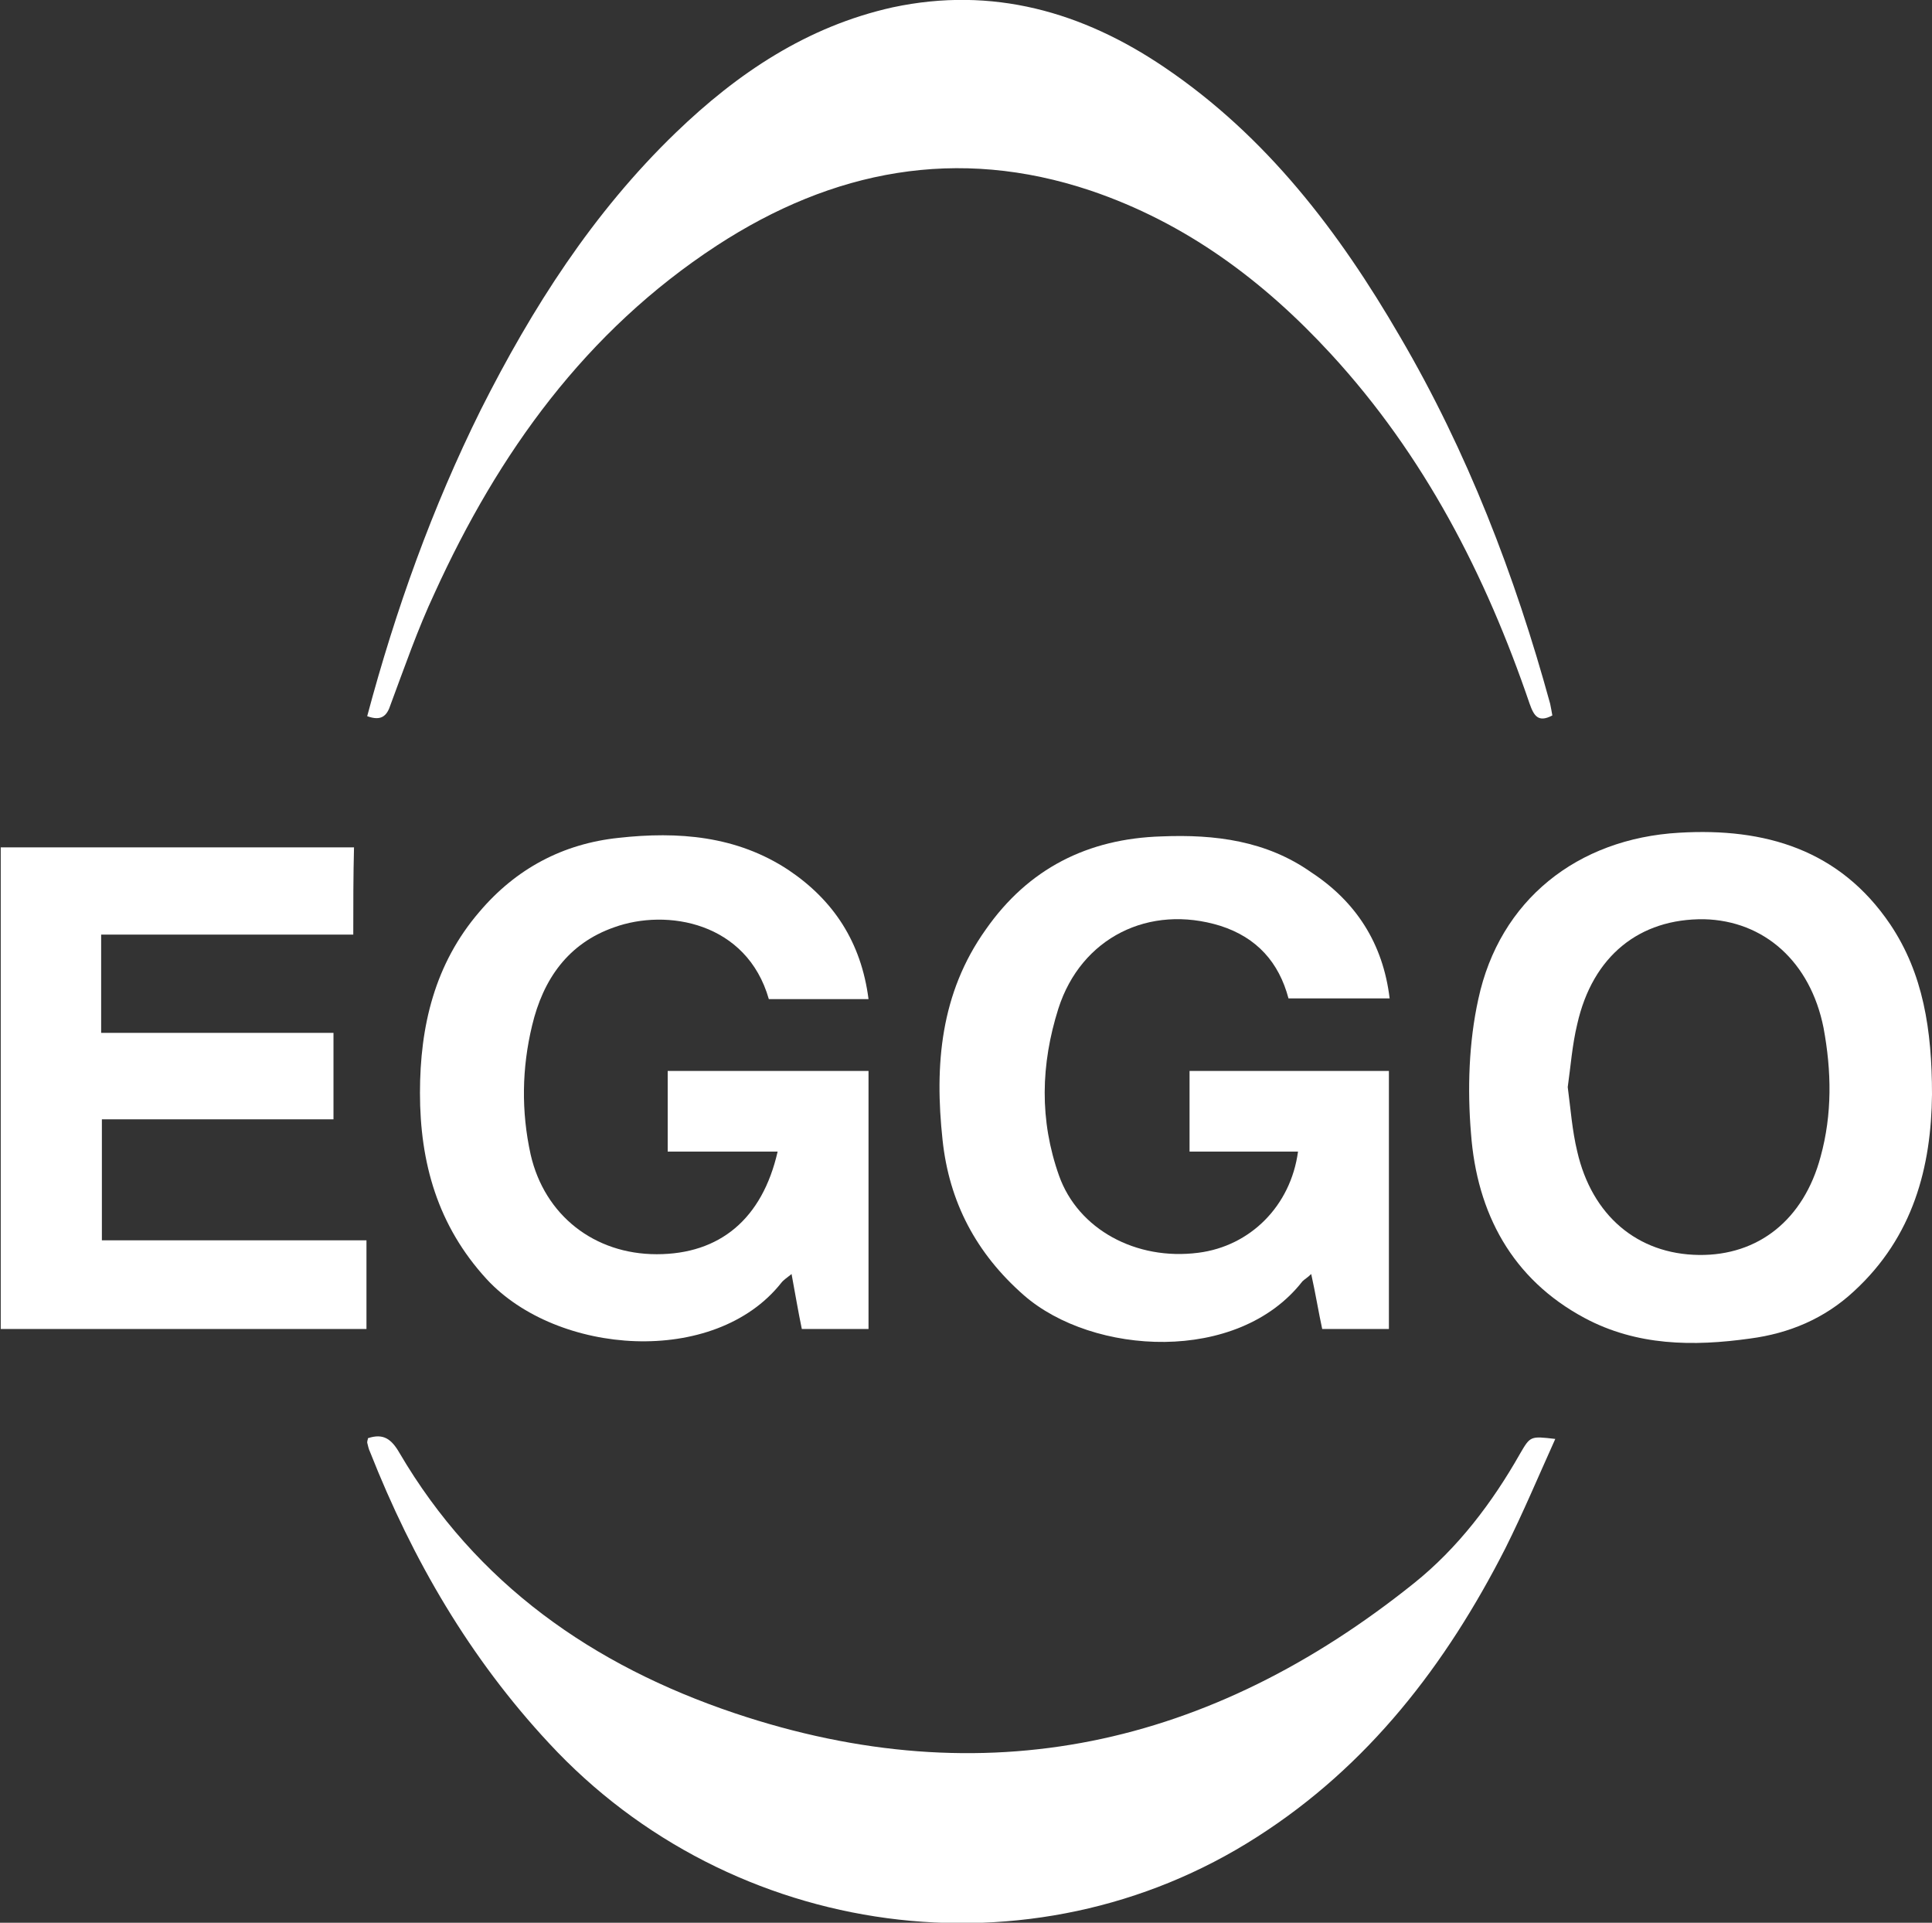
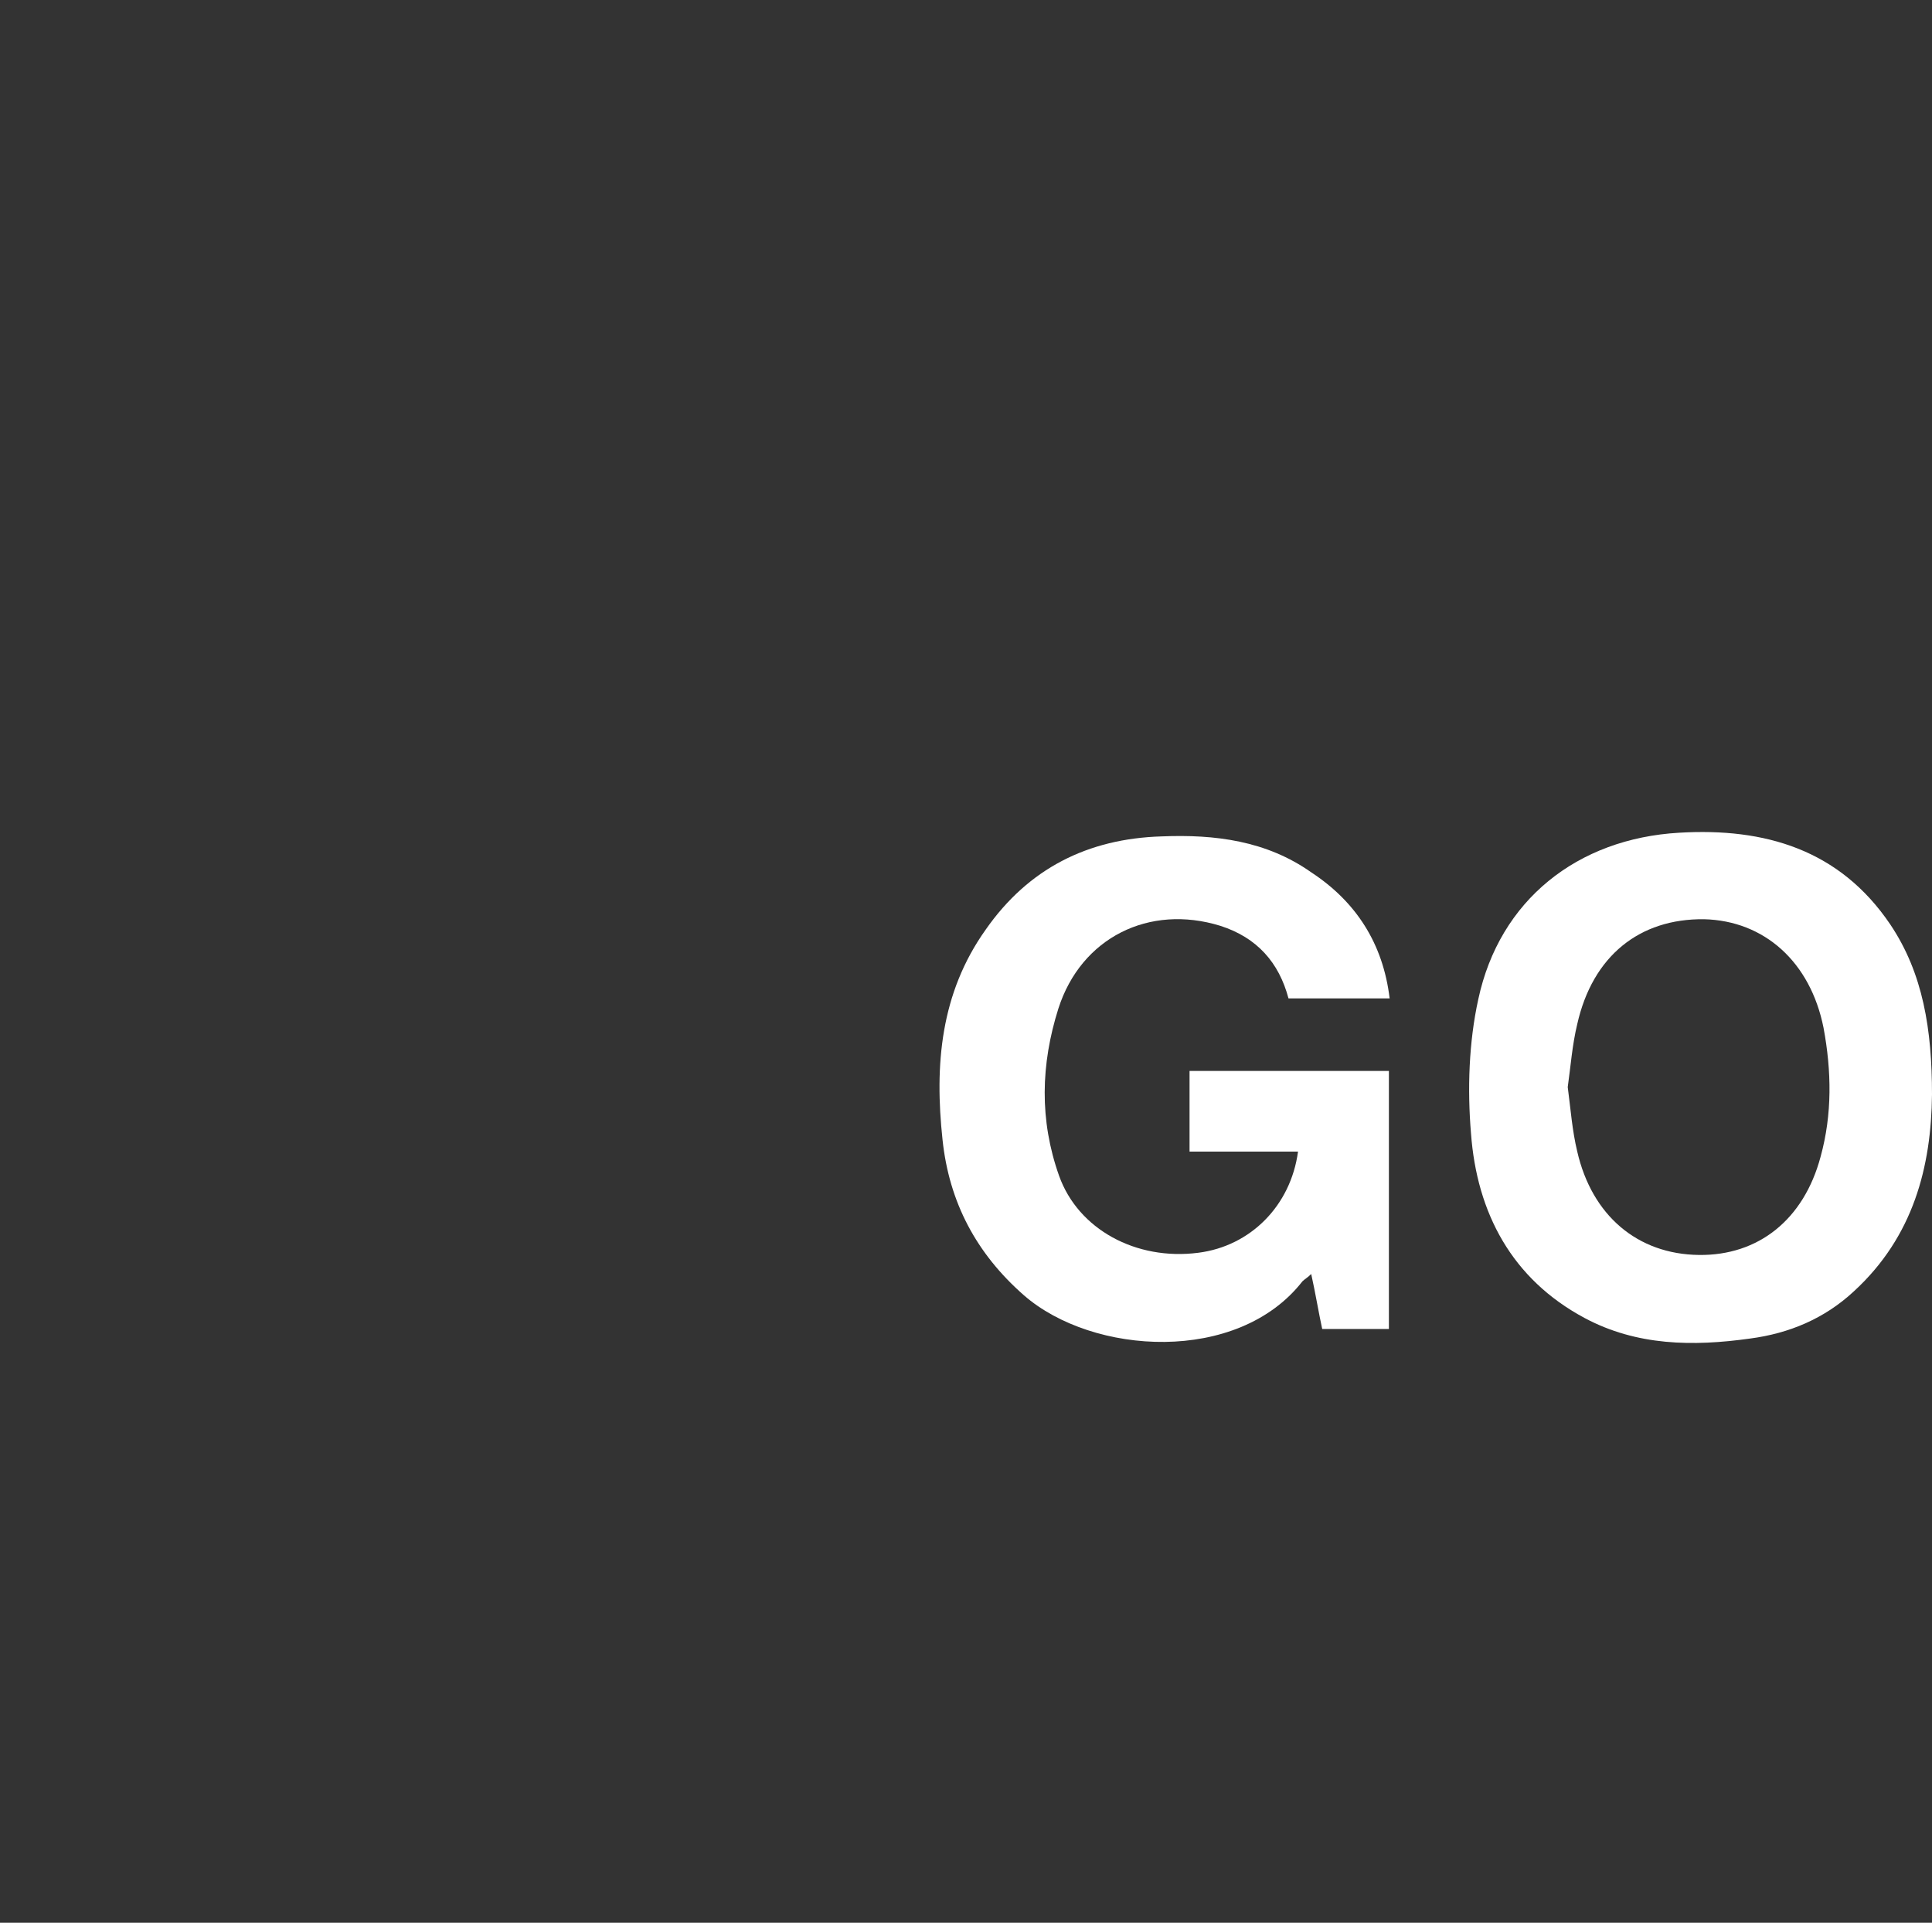
<svg xmlns="http://www.w3.org/2000/svg" version="1.1" id="Layer_1" x="0px" y="0px" viewBox="0 0 263.6 262.3" style="enable-background:new 0 0 263.6 262.3;" xml:space="preserve">
  <rect x="0" y="0" width="263.6" height="262.3" fill="#333333" stroke="none" />
  <style type="text/css">
	.st0{fill:#FFFFFF;}
</style>
  <g>
-     <path class="st0" d="M50.2,196.2c2.1-0.7,3.2,0.1,4.3,2c10.5,17.9,26.4,29,45.7,35.5c34.2,11.5,65,4.5,92.7-17.7   c6-4.8,10.7-11,14.5-17.7c1.4-2.4,1.4-2.4,4.8-2c-2.3,5.1-4.4,10.1-6.8,14.9c-8.1,15.9-18.7,29.7-33.9,39.4   c-30.7,19.7-71.7,14.1-96.6-12.8c-10.8-11.6-18.6-25-24.4-39.7c-0.2-0.4-0.3-0.9-0.4-1.3C50.1,196.5,50.2,196.4,50.2,196.2z" />
-     <path class="st0" d="M50.1,97.7C54,83.1,59,69.2,65.6,55.9c7-13.9,15.3-26.9,26.6-37.8c8.4-8.1,17.9-14.5,29.6-17.1   c13.6-2.9,25.9,0.6,37.1,8.2c13.9,9.4,23.8,22.4,32.1,36.7c9.2,15.7,15.7,32.6,20.5,50.1c0.1,0.5,0.2,1,0.3,1.6   c-1.9,1-2.5,0.1-3.1-1.6c-6-17.6-14.4-33.9-27.1-47.7c-9.2-10-19.8-17.9-32.8-22.3c-18.2-6.1-35.2-2.8-51,7.5   C79.9,45.2,68,61.8,59.3,80.9c-2.3,4.9-4.1,10.1-6,15.2C52.8,97.7,52,98.4,50.1,97.7z" />
-     <path class="st0" d="M118.5,136.3c-4.7,0-9.2,0-13.6,0c-3-10.5-13.9-12.4-21.1-9.8c-6.3,2.2-9.7,7.1-11.2,13.4   c-1.4,5.8-1.5,11.7-0.2,17.6c1.9,8.3,8.7,13.6,17.2,13.6c8.6,0,14.4-4.8,16.5-14c-2.5,0-5,0-7.4,0c-2.5,0-5,0-7.6,0   c0-3.8,0-7.3,0-11c9.1,0,18.2,0,27.4,0c0,11.7,0,23.4,0,35.2c-3,0-5.9,0-9.1,0c-0.5-2.4-0.9-4.8-1.4-7.5c-0.6,0.5-1.1,0.8-1.4,1.2   c-9.1,11.5-30.6,9.9-40.2-0.5c-6.7-7.3-9.1-15.9-9.1-25.4c0-9.1,2-17.6,8.1-24.7c5-5.9,11.4-9.3,19-10.1c8.1-0.9,16.1-0.3,23.2,4.4   C113.7,122.8,117.5,128.5,118.5,136.3z" />
    <path class="st0" d="M189.6,136.2c-4.7,0-9.1,0-13.8,0c-1.3-4.9-4.3-8.3-9.3-9.9c-9.7-3-19,1.6-22.1,11.3   c-2.4,7.6-2.6,15.2,0.1,22.8c2.6,7.3,10.5,11.6,19,10.5c7.1-0.9,12.6-6.4,13.6-13.8c-4.9,0-9.8,0-14.8,0c0-3.8,0-7.4,0-11   c9.1,0,18.1,0,27.2,0c0,11.7,0,23.3,0,35.2c-2.9,0-5.8,0-9.1,0c-0.5-2.3-0.9-4.8-1.5-7.5c-0.5,0.5-0.9,0.7-1.2,1   c-8.8,11.3-28.6,10.1-38,1.9c-6.5-5.7-10.2-12.7-11.1-21.2c-1.1-10.2-0.3-20,5.9-28.7c5.8-8.3,13.9-12.4,24-12.7   c7.3-0.3,14.3,0.6,20.4,4.9C185,123,188.7,128.7,189.6,136.2z" />
    <path class="st0" d="M263.6,149.3c-0.1,9.8-2.5,19.4-10.7,26.9c-4,3.7-8.8,5.7-14.1,6.4c-7.8,1.1-15.5,1-22.6-2.8   c-9.9-5.3-14.7-14.3-15.5-25.2c-0.5-6-0.3-12.4,1-18.3c2.9-13.5,13.5-21.9,27.4-22.7c11.7-0.7,21.9,2.3,28.8,12.5   C262.4,132.8,263.6,140.5,263.6,149.3z M213.9,148.3c0.4,3,0.6,5.9,1.3,8.8c2,8.7,8.2,14,16.6,14.1c8.1,0.1,14.3-4.8,16.6-13.4   c1.6-5.8,1.5-11.7,0.4-17.6c-1.8-9-8.1-14.6-16.3-14.8c-8.8-0.1-15.2,5-17.3,14.3C214.5,142.6,214.3,145.5,213.9,148.3z" />
-     <path class="st0" d="M48.2,127.5c-11.7,0-23,0-34.4,0c0,4.5,0,8.8,0,13.4c10.5,0,21,0,31.7,0c0,4.1,0,7.8,0,11.8   c-10.6,0-21,0-31.6,0c0,5.5,0,10.9,0,16.5c12,0,24,0,36.1,0c0,4.2,0,8,0,12.1c-16.7,0-33.2,0-49.9,0c0-21.9,0-43.7,0-65.7   c16,0,32,0,48.2,0C48.2,119.5,48.2,123.4,48.2,127.5z" />
  </g>
</svg>